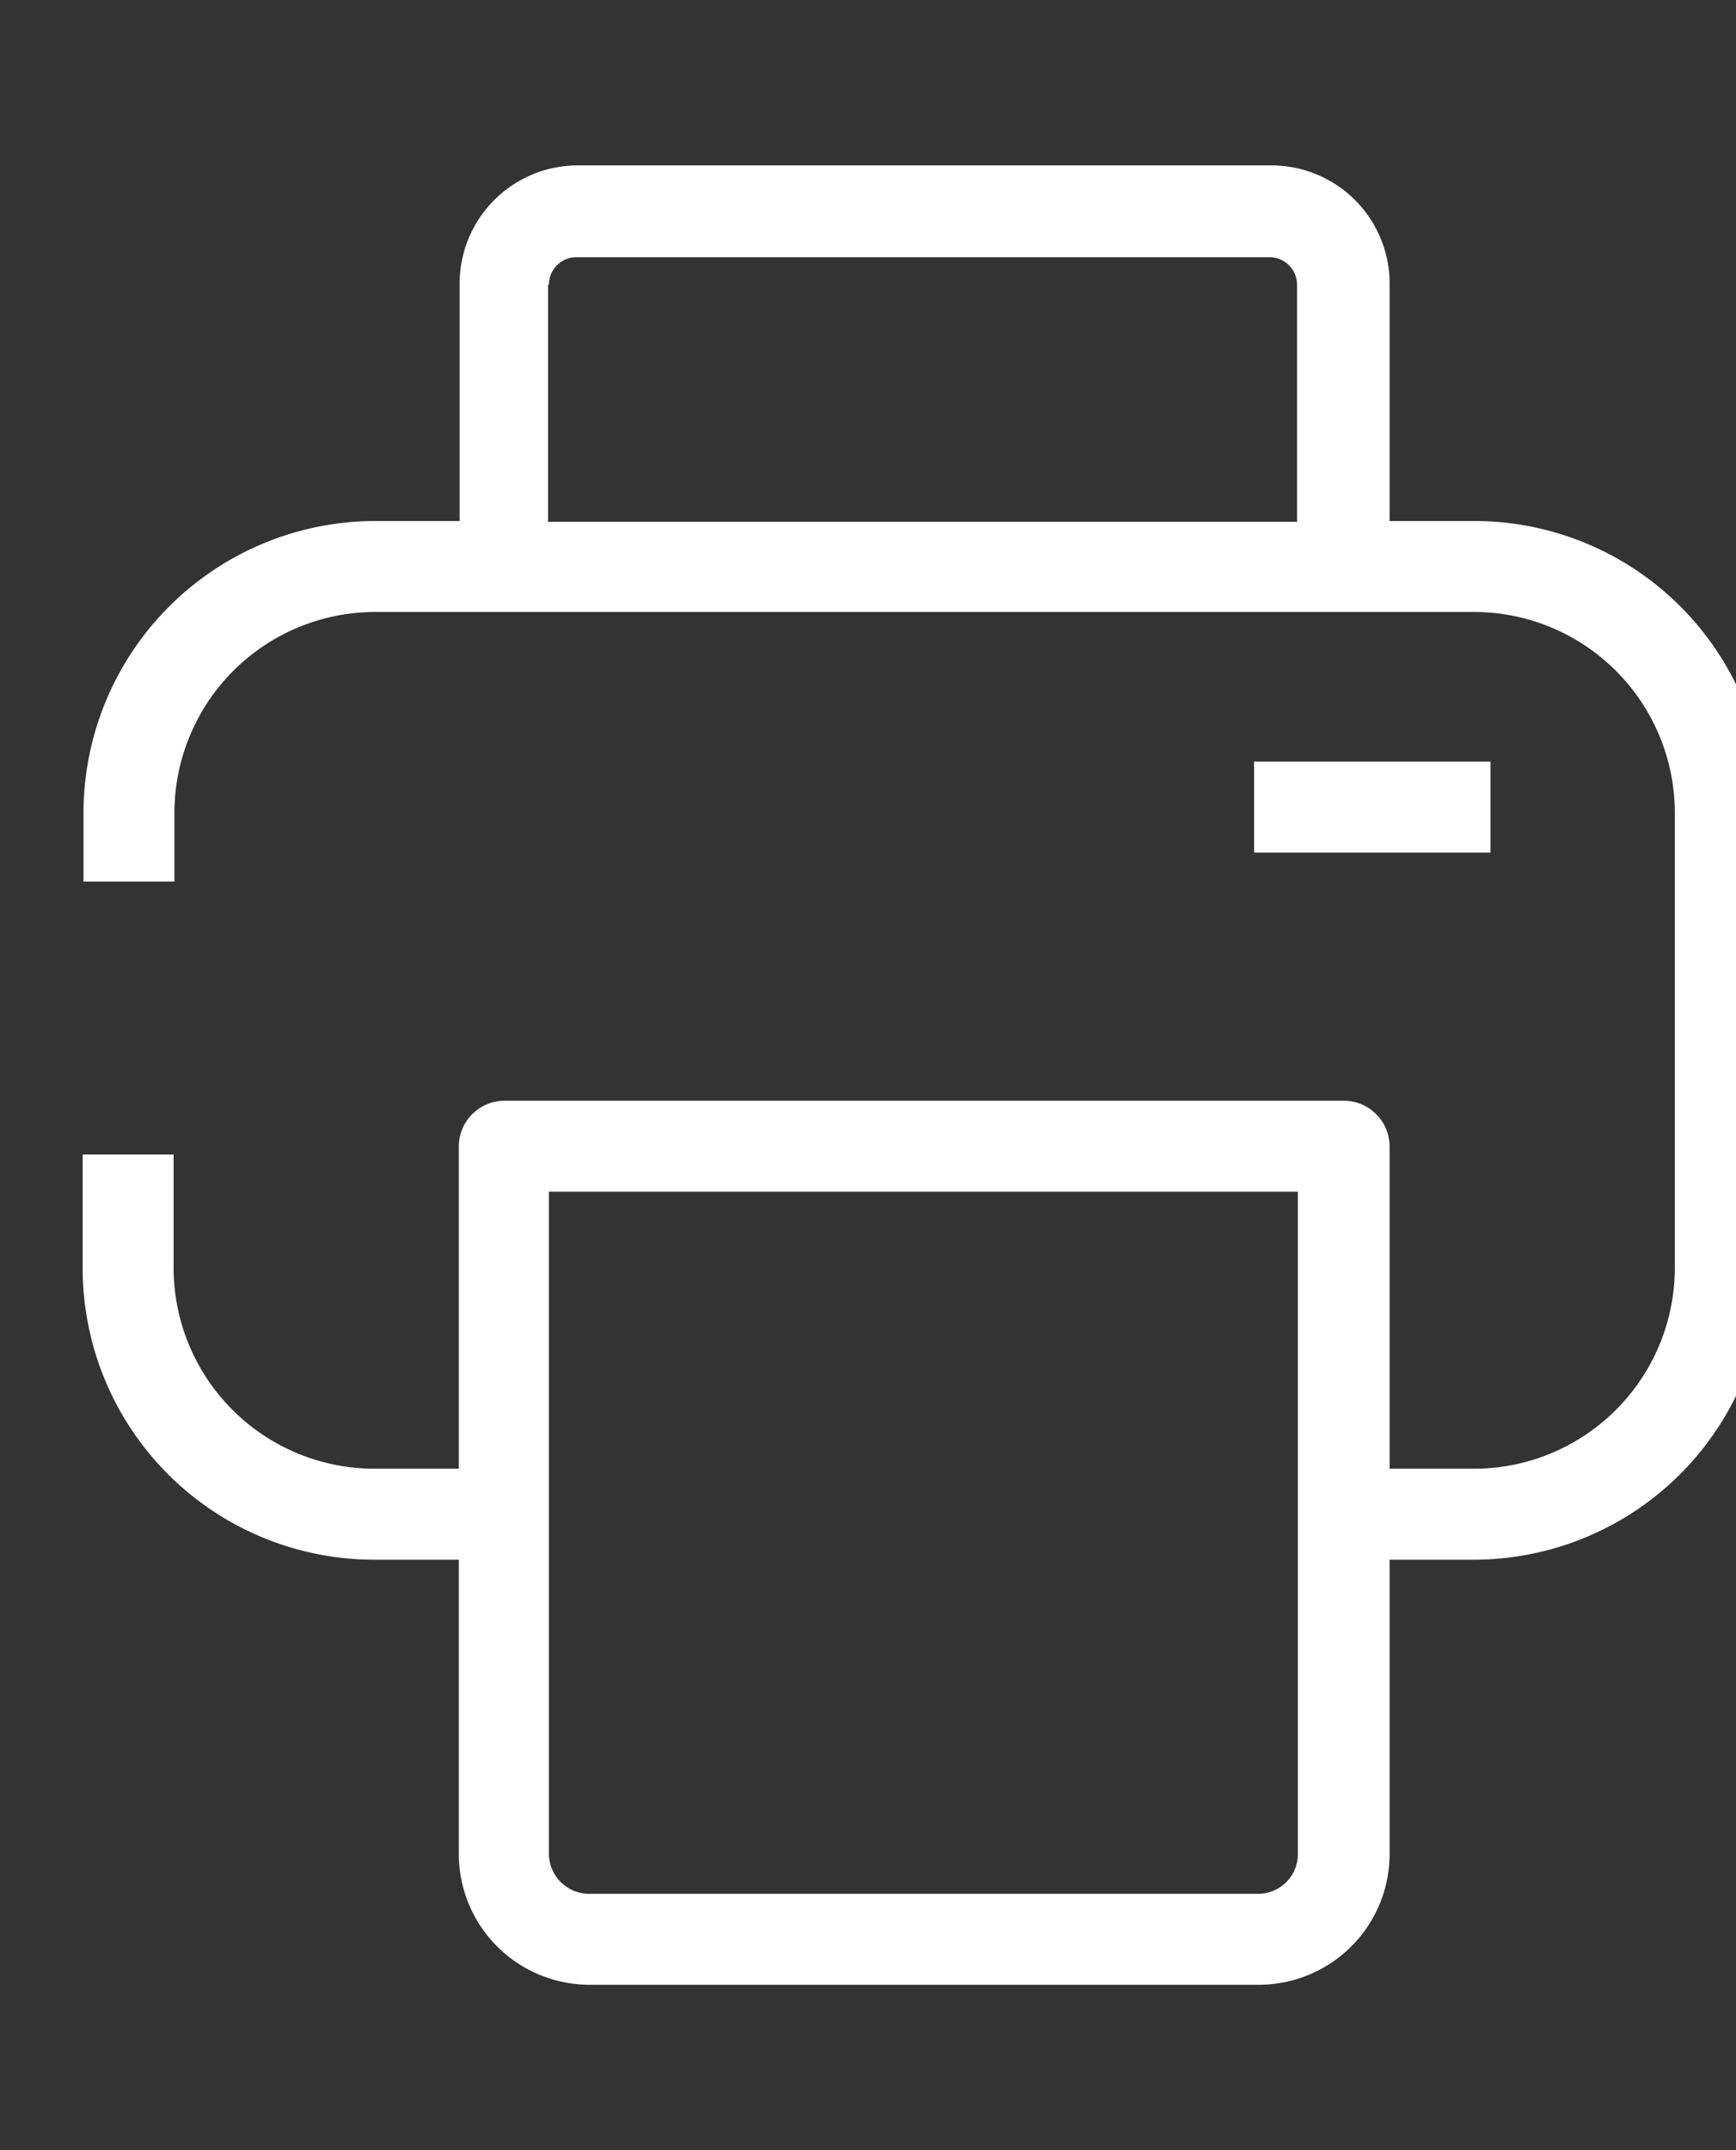
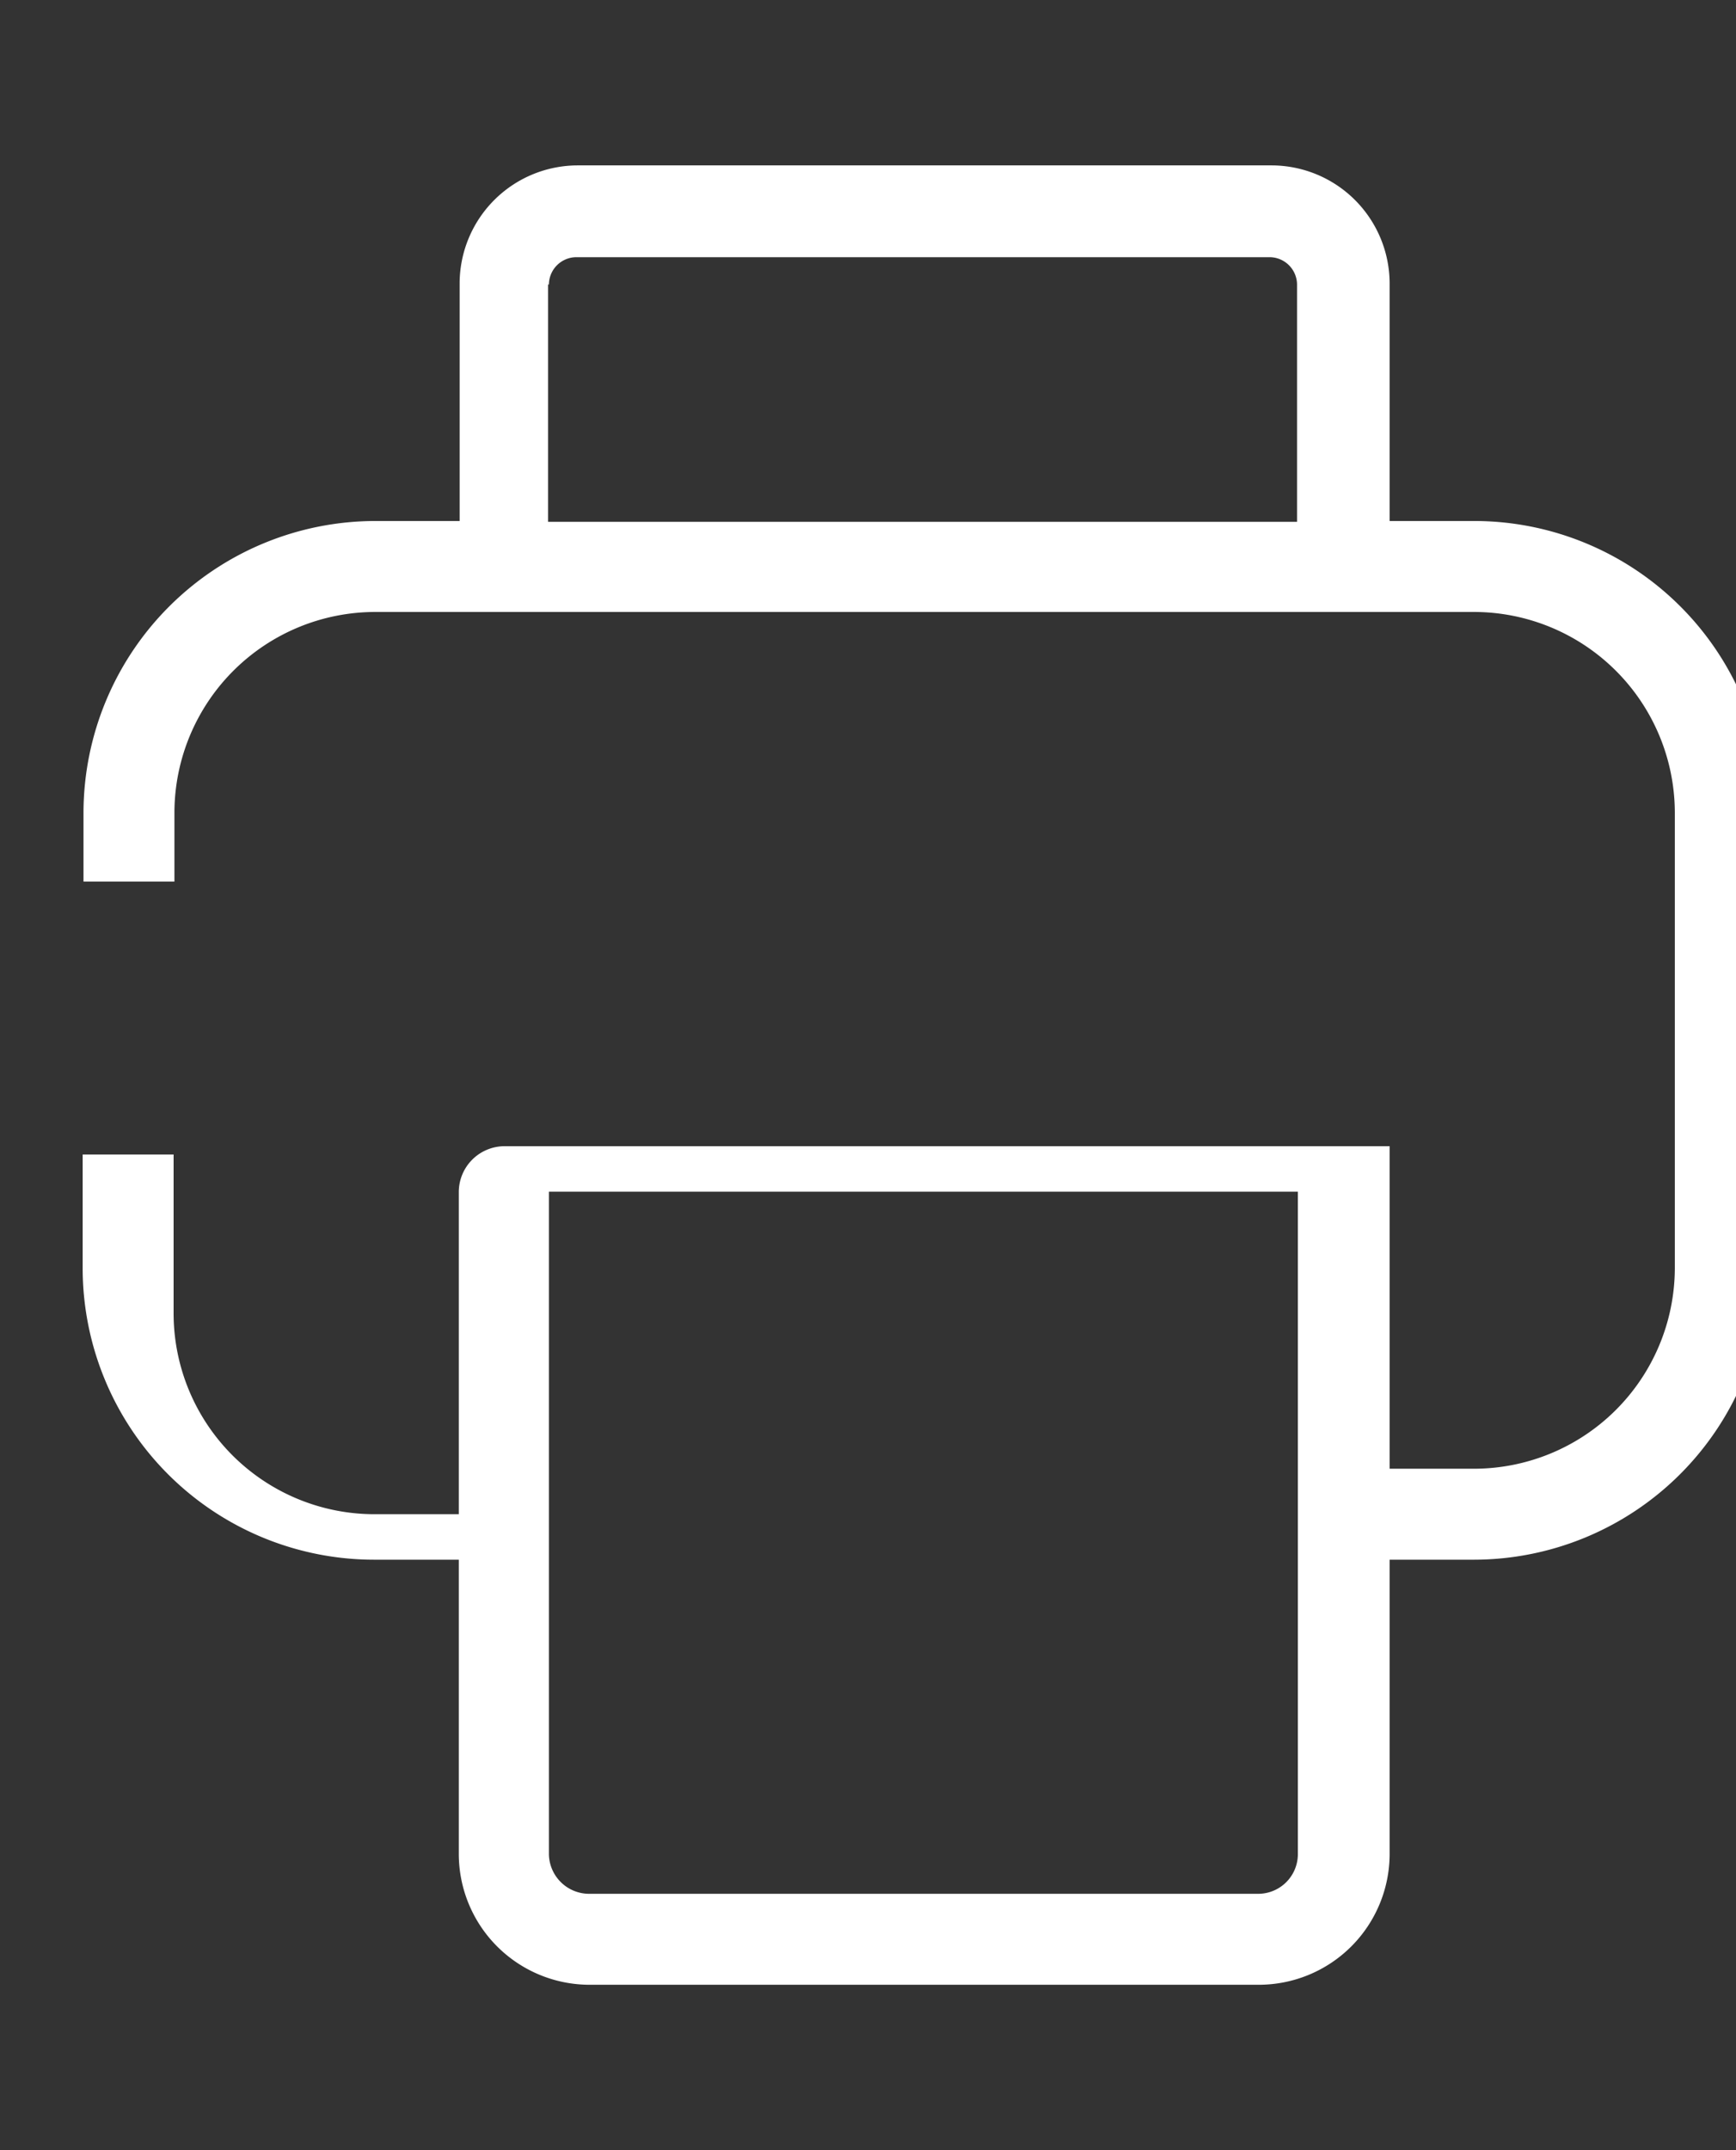
<svg xmlns="http://www.w3.org/2000/svg" width="21" height="26" viewBox="0 0 21 26">
  <rect x="0" y="0" width="21" height="26" fill="#333333" stroke="none" />
  <defs>
    <clipPath id="b">
      <rect width="21" height="26" />
    </clipPath>
  </defs>
  <g id="a" clip-path="url(#b)">
    <g transform="translate(-702.83 -1077)">
      <g transform="translate(698 1074)">
-         <path d="M5.83,16.96v1.38a3.527,3.527,0,0,0,3.53,3.52h1.02v3.56A1.583,1.583,0,0,0,11.96,27h8.1a1.583,1.583,0,0,0,1.58-1.58V21.86h1.02a3.534,3.534,0,0,0,3.53-3.52V12.82A3.527,3.527,0,0,0,22.66,9.3H21.64V6.43A1.43,1.43,0,0,0,20.21,5H11.82a1.43,1.43,0,0,0-1.43,1.43V9.3H9.37a3.534,3.534,0,0,0-3.53,3.52v.84h1.1v-.84A2.431,2.431,0,0,1,9.37,10.4H22.66a2.431,2.431,0,0,1,2.43,2.42v5.52a2.431,2.431,0,0,1-2.43,2.42H21.64v-3.9a.555.555,0,0,0-.55-.55H10.93a.555.555,0,0,0-.55.55v3.9H9.36a2.431,2.431,0,0,1-2.43-2.42V16.96H5.83ZM11.47,6.44a.333.333,0,0,1,.33-.33h8.39a.333.333,0,0,1,.33.33V9.31H11.46V6.44Zm0,10.97h9.06v8.01a.48.48,0,0,1-.48.48h-8.1a.487.487,0,0,1-.48-.48V17.41Z" fill="#fff" />
-         <path d="M22.86,12.21H20v1.1h2.86Z" fill="#fff" />
+         <path d="M5.83,16.96v1.38a3.527,3.527,0,0,0,3.53,3.52h1.02v3.56A1.583,1.583,0,0,0,11.96,27h8.1a1.583,1.583,0,0,0,1.58-1.58V21.86h1.02a3.534,3.534,0,0,0,3.53-3.52V12.82A3.527,3.527,0,0,0,22.66,9.3H21.64V6.43A1.43,1.43,0,0,0,20.21,5H11.82a1.43,1.43,0,0,0-1.43,1.43V9.3H9.37a3.534,3.534,0,0,0-3.53,3.52v.84h1.1v-.84A2.431,2.431,0,0,1,9.37,10.4H22.66a2.431,2.431,0,0,1,2.43,2.42v5.52a2.431,2.431,0,0,1-2.43,2.42H21.64v-3.9H10.93a.555.555,0,0,0-.55.55v3.9H9.36a2.431,2.431,0,0,1-2.43-2.42V16.96H5.83ZM11.47,6.44a.333.333,0,0,1,.33-.33h8.39a.333.333,0,0,1,.33.33V9.31H11.46V6.44Zm0,10.97h9.06v8.01a.48.48,0,0,1-.48.48h-8.1a.487.487,0,0,1-.48-.48V17.41Z" fill="#fff" />
      </g>
    </g>
  </g>
</svg>